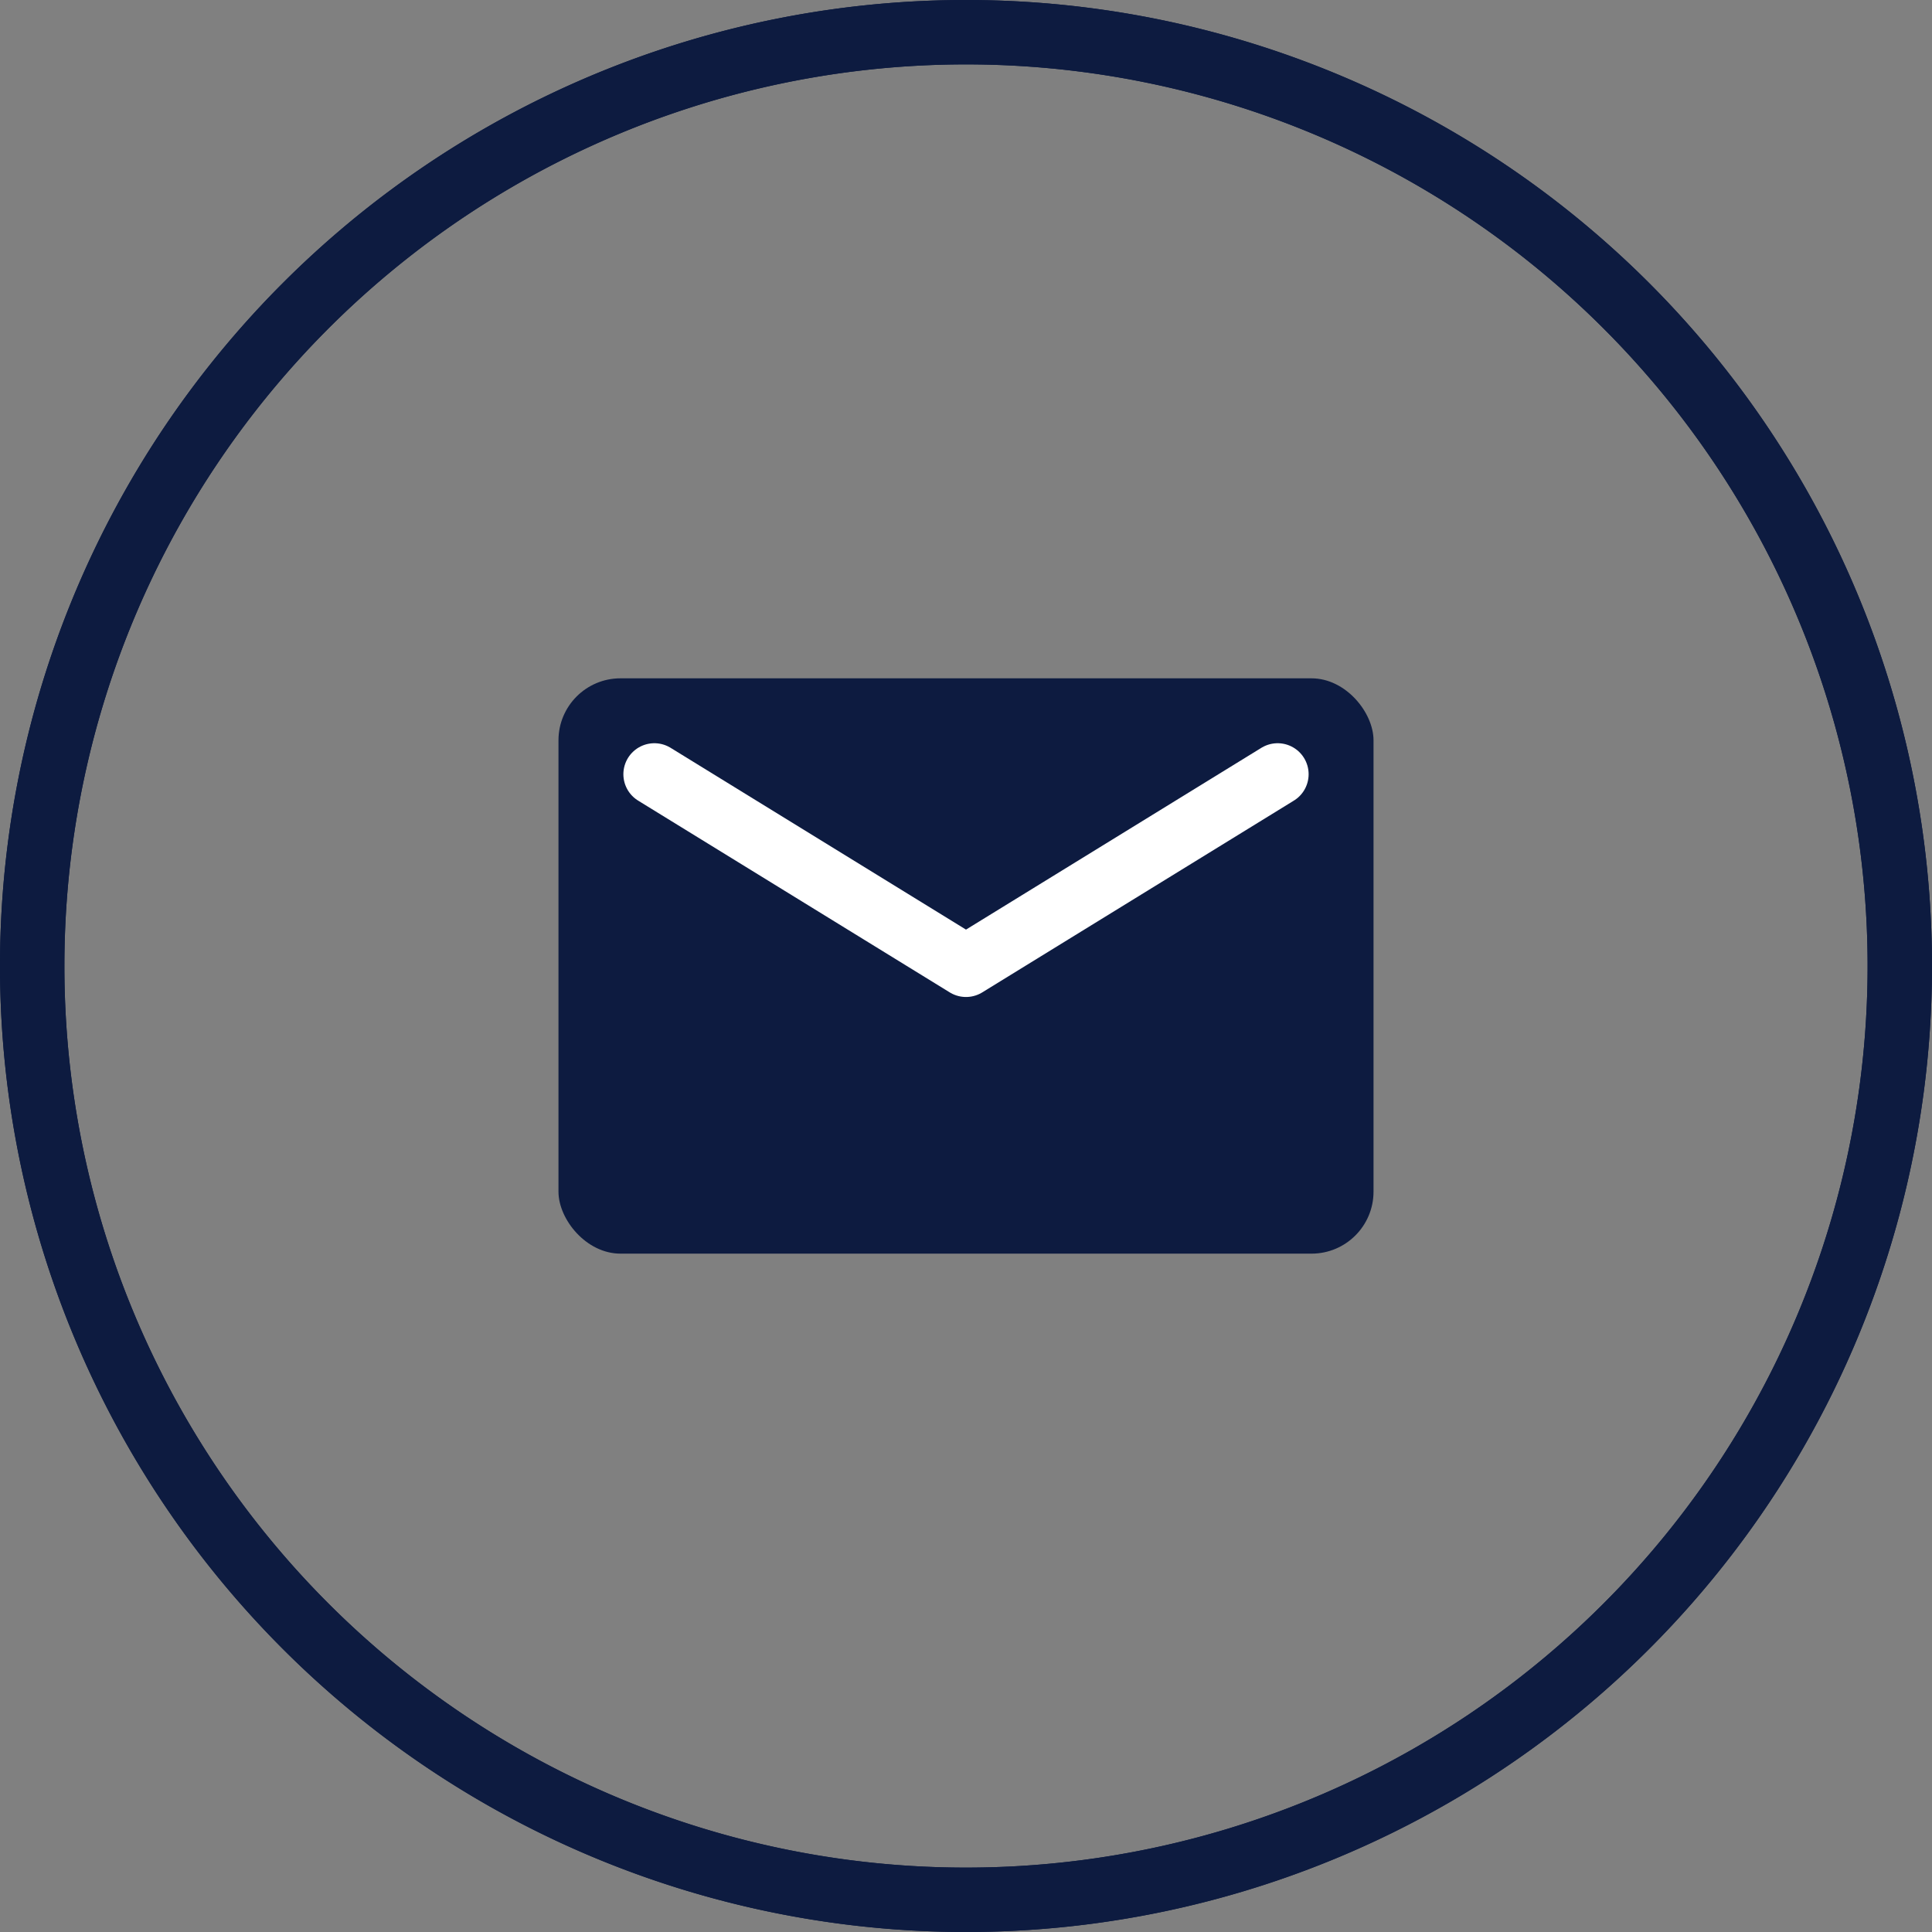
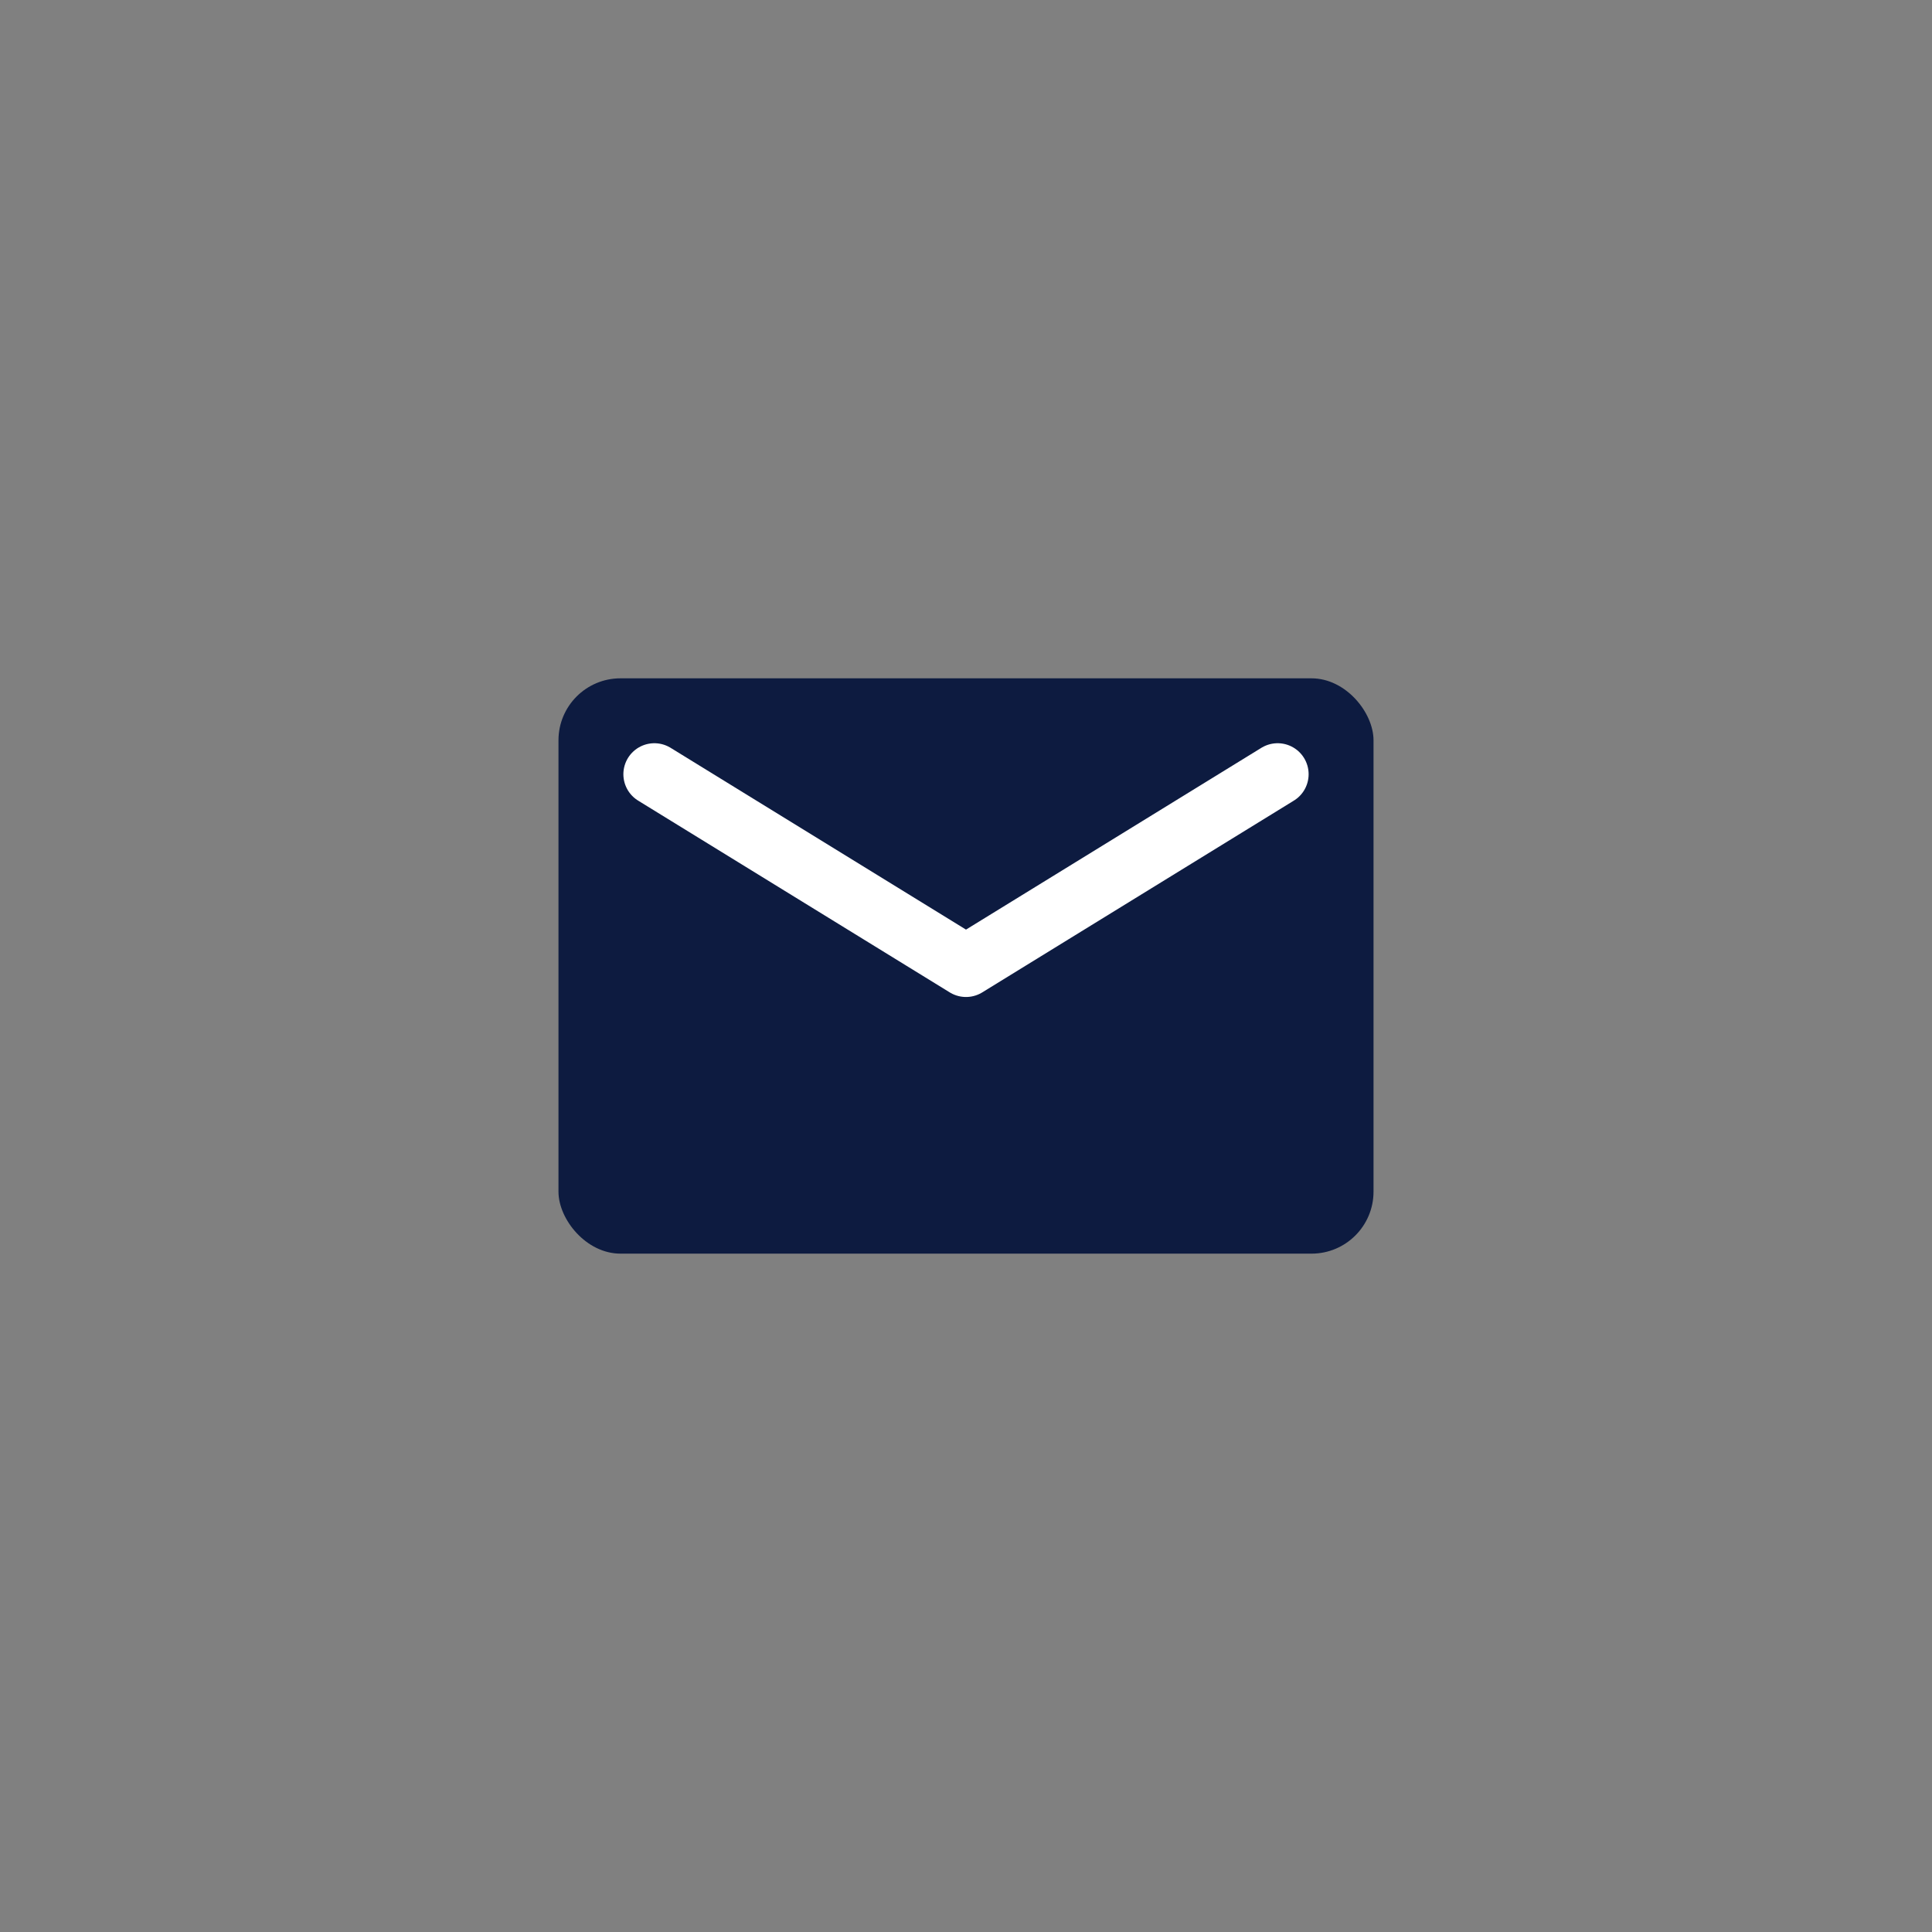
<svg xmlns="http://www.w3.org/2000/svg" id="Layer_1" data-name="Layer 1" viewBox="0 0 60 60">
  <rect x="0" y="0" width="60" height="60" fill="#808080" stroke="none" />
  <defs>
    <clipPath id="clip-path">
-       <rect x="507" y="-1671" width="13.15" height="9.282" rx="1" style="fill:#0d1b40" />
-     </clipPath>
+       </clipPath>
    <clipPath id="clip-path-2">
      <rect x="17.344" y="21.066" width="25.312" height="17.867" rx="1.925" style="fill:none" />
    </clipPath>
    <clipPath id="clip-path-3">
      <rect x="-2286.694" y="-2171.331" width="2771.776" height="10933.115" style="fill:none" />
    </clipPath>
  </defs>
  <title>Artboard 1</title>
  <g id="Mask">
-     <path d="M30,60A30,30,0,1,1,60,30,30,30,0,0,1,30,60Zm0-2A28,28,0,1,0,2,30,28,28,0,0,0,30,58Z" style="fill:#0d1b40;fill-rule:evenodd" />
-   </g>
-   <path id="path-1" d="M30,60A30,30,0,1,1,60,30,30,30,0,0,1,30,60Zm0-2A28,28,0,1,0,2,30,28,28,0,0,0,30,58Z" style="fill:#0d1b40;fill-rule:evenodd" />
-   <rect x="507" y="-1671" width="13.15" height="9.282" rx="1" style="fill:#0d1b40" />
+     </g>
  <g style="clip-path:url(#clip-path)">
    <rect x="-690" y="-2810" width="1440" height="5680" style="fill:#0d1b40" />
  </g>
  <g style="clip-path:url(#clip-path-2)">
    <g style="clip-path:url(#clip-path-3)">
      <rect x="7.72" y="11.442" width="44.56" height="37.116" style="fill:#0d1b40" />
    </g>
  </g>
  <polyline points="20.322 24.044 30 30 39.678 24.044" style="fill:none;stroke:#fff;stroke-linecap:round;stroke-linejoin:round;stroke-width:1.925px" />
</svg>